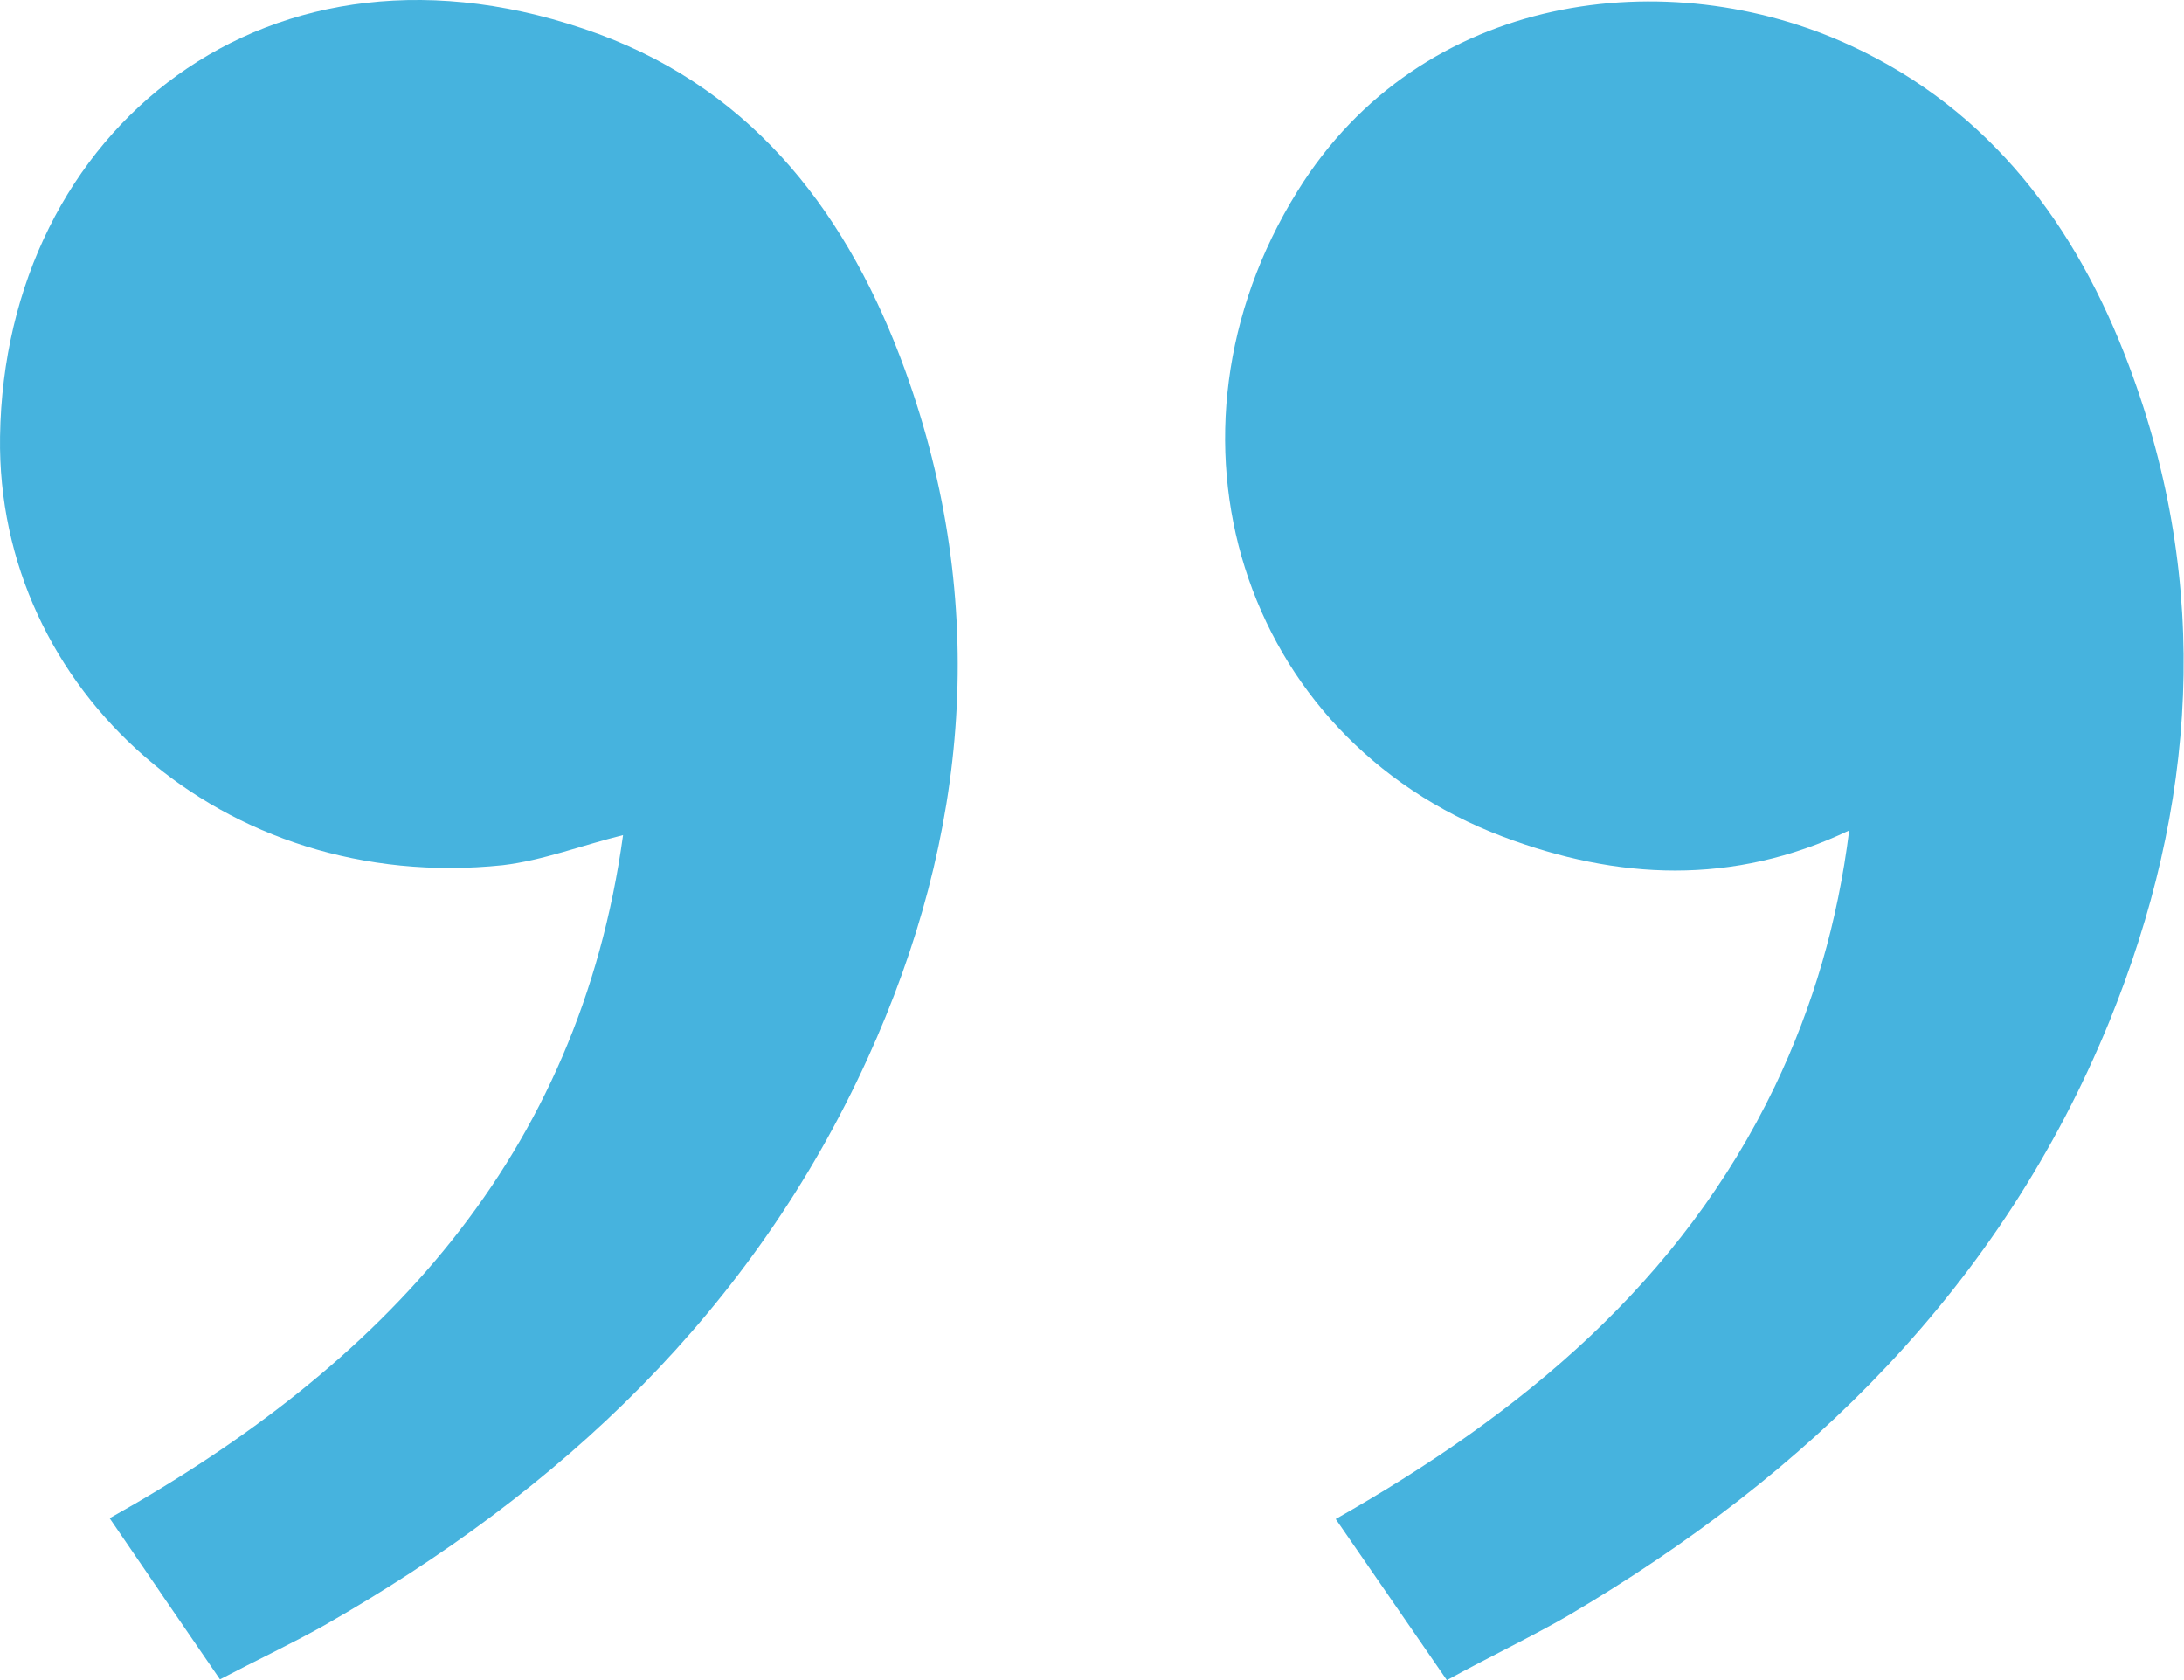
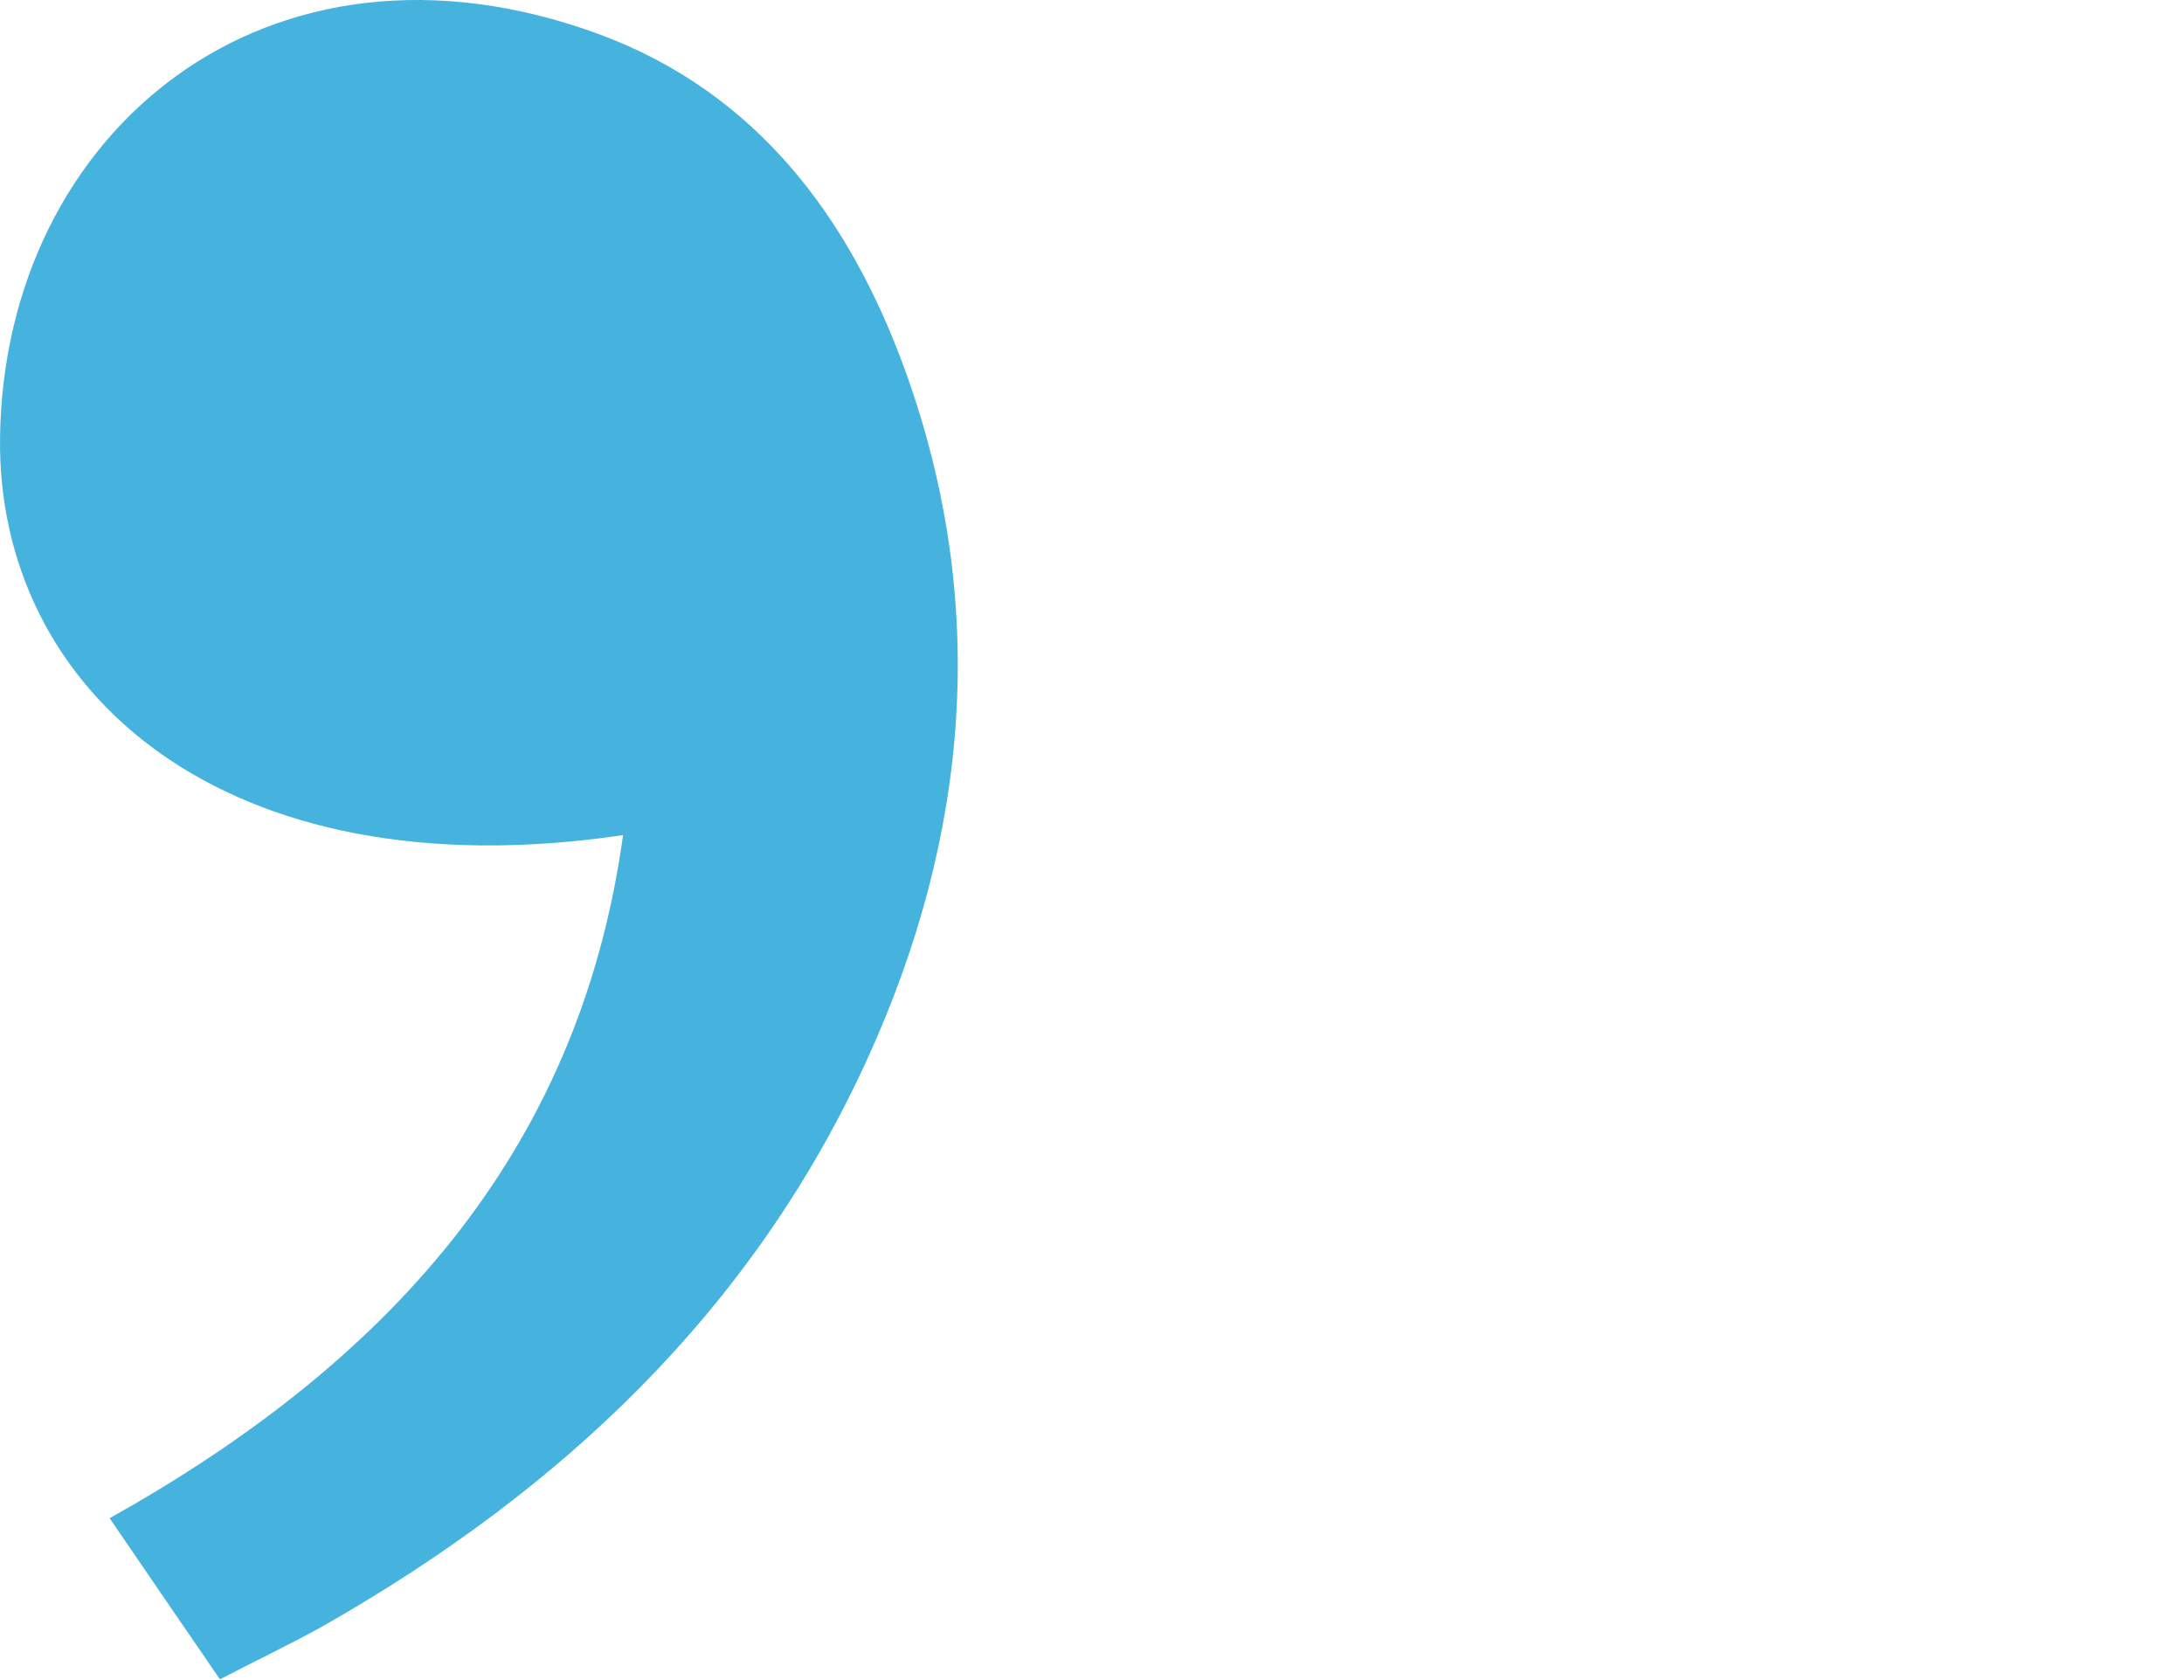
<svg xmlns="http://www.w3.org/2000/svg" width="39" height="30" viewBox="0 0 39 30" fill="none">
-   <path d="M25.837 30.001C25.152 29.01 24.509 28.074 23.852 27.124C27.178 25.238 30.01 22.897 31.693 19.4C32.378 17.968 32.816 16.468 33.021 14.829C30.941 15.82 28.875 15.71 26.835 14.939C22.142 13.163 20.472 7.753 23.168 3.416C25.385 -0.164 29.805 -0.687 33.048 0.814C35.552 1.97 37.085 4.049 38.016 6.527C39.493 10.451 39.233 14.402 37.66 18.257C35.73 22.966 32.295 26.325 27.985 28.859C27.314 29.244 26.589 29.588 25.837 30.001Z" fill="#46B3DE" />
-   <path d="M3.928 29.987C3.258 29.01 2.615 28.074 1.958 27.11C6.829 24.384 10.332 20.667 11.126 14.912C10.401 15.091 9.689 15.366 8.978 15.449C3.983 15.972 -0.068 12.323 0.001 7.794C0.083 2.342 4.79 -1.555 10.688 0.607C13.521 1.653 15.177 3.897 16.162 6.61C17.667 10.768 17.311 14.912 15.491 18.904C13.439 23.406 10.018 26.614 5.789 29.024C5.201 29.354 4.585 29.643 3.928 29.987Z" fill="#46B3DE" />
+   <path d="M3.928 29.987C3.258 29.01 2.615 28.074 1.958 27.11C6.829 24.384 10.332 20.667 11.126 14.912C3.983 15.972 -0.068 12.323 0.001 7.794C0.083 2.342 4.79 -1.555 10.688 0.607C13.521 1.653 15.177 3.897 16.162 6.61C17.667 10.768 17.311 14.912 15.491 18.904C13.439 23.406 10.018 26.614 5.789 29.024C5.201 29.354 4.585 29.643 3.928 29.987Z" fill="#46B3DE" />
</svg>